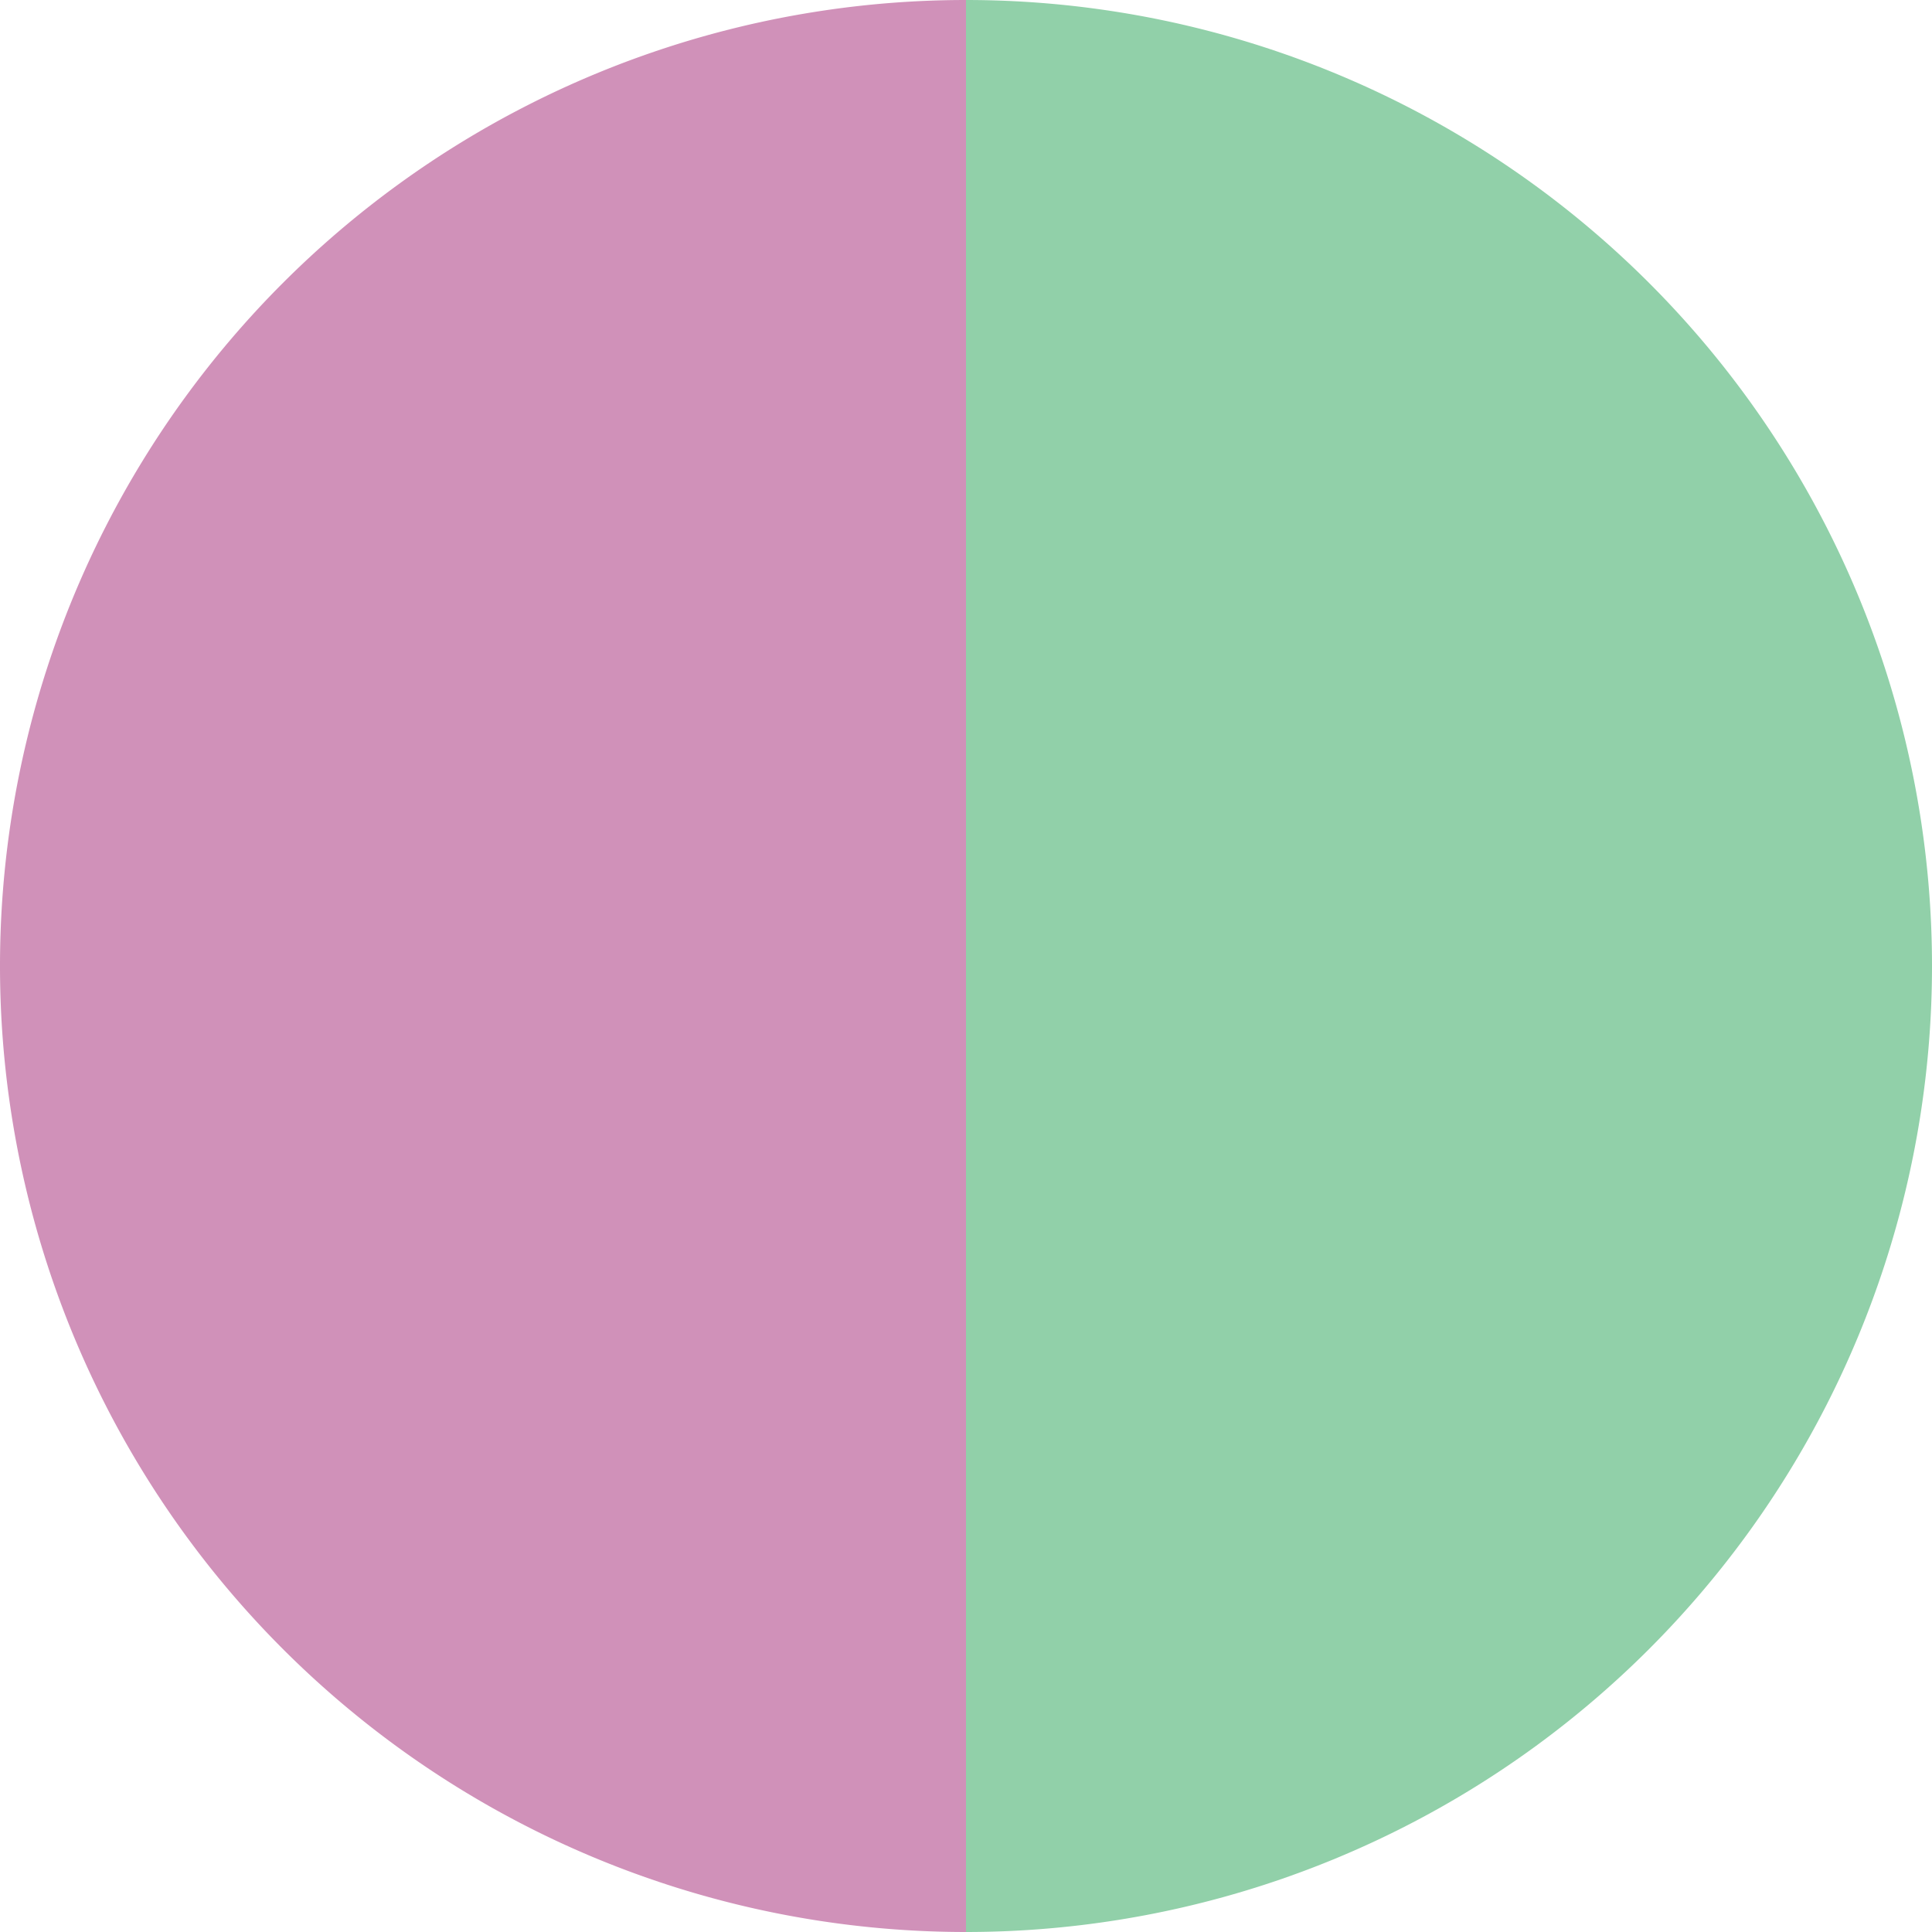
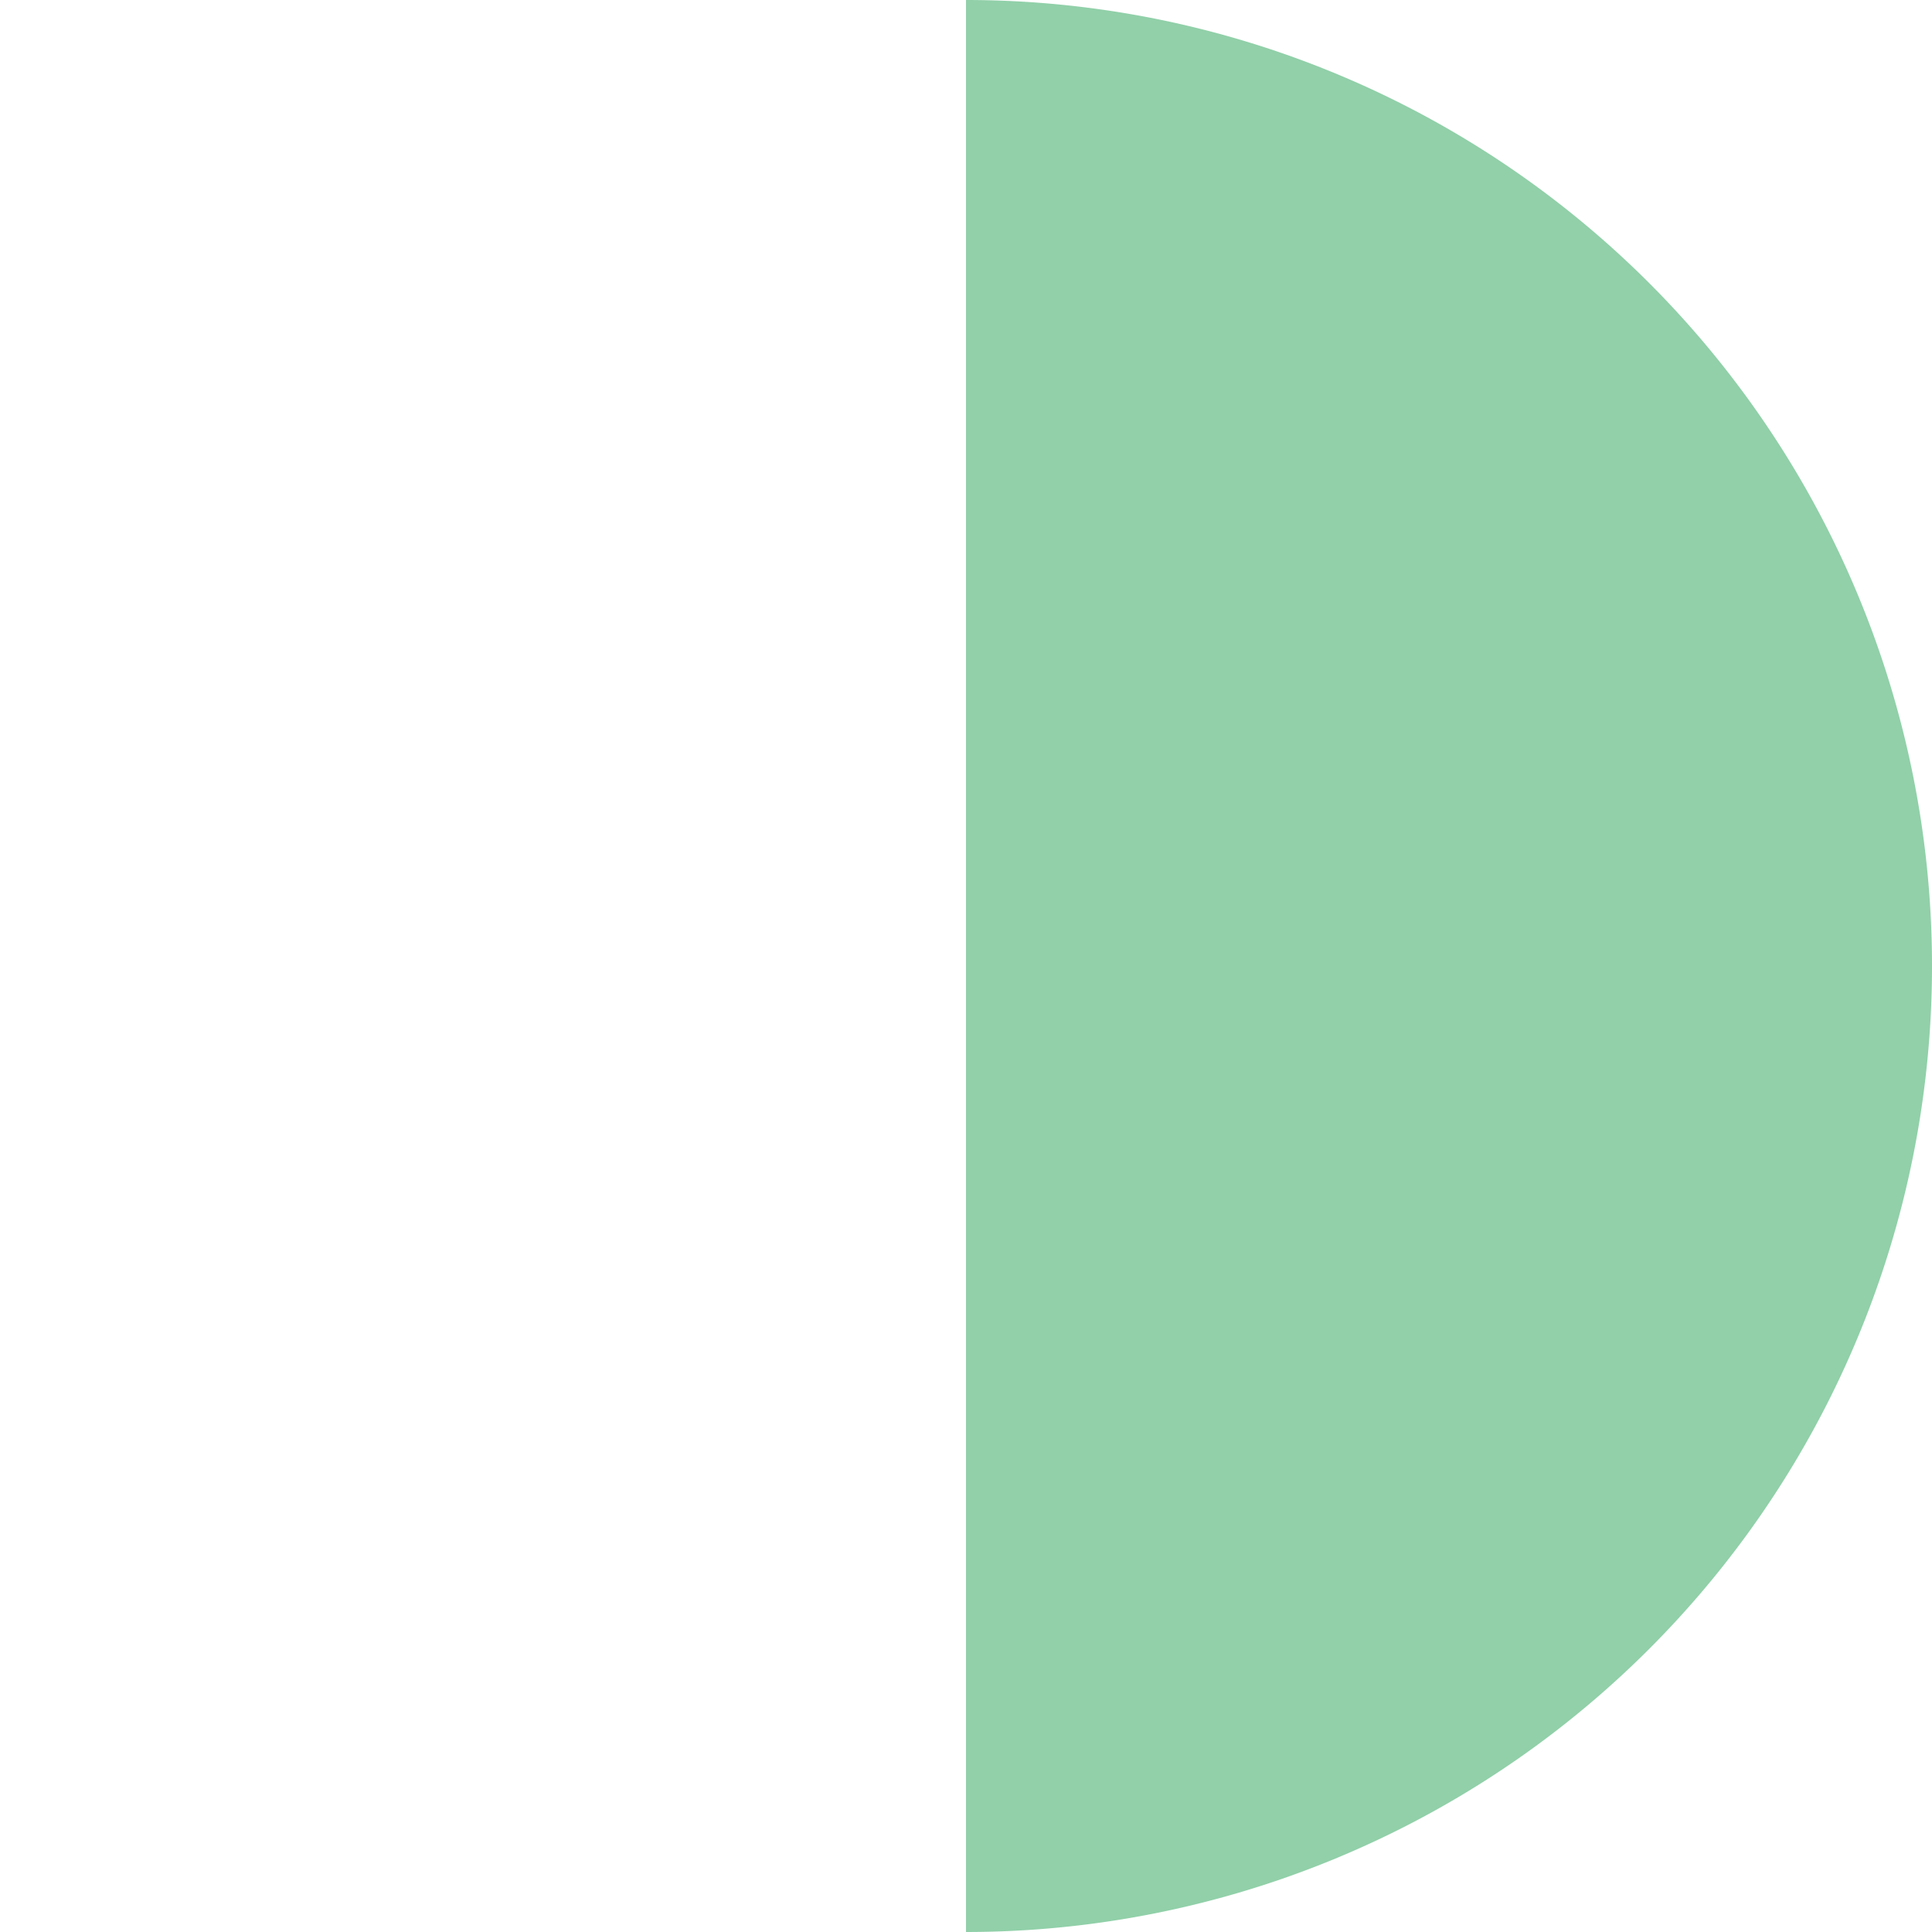
<svg xmlns="http://www.w3.org/2000/svg" width="500" height="500" viewBox="-1 -1 2 2">
  <path d="M 0 -1               A 1,1 0 0,1 0 1             L 0,0              z" fill="#91d0a9" />
-   <path d="M 0 1               A 1,1 0 0,1 -0 -1             L 0,0              z" fill="#d091b9" />
</svg>